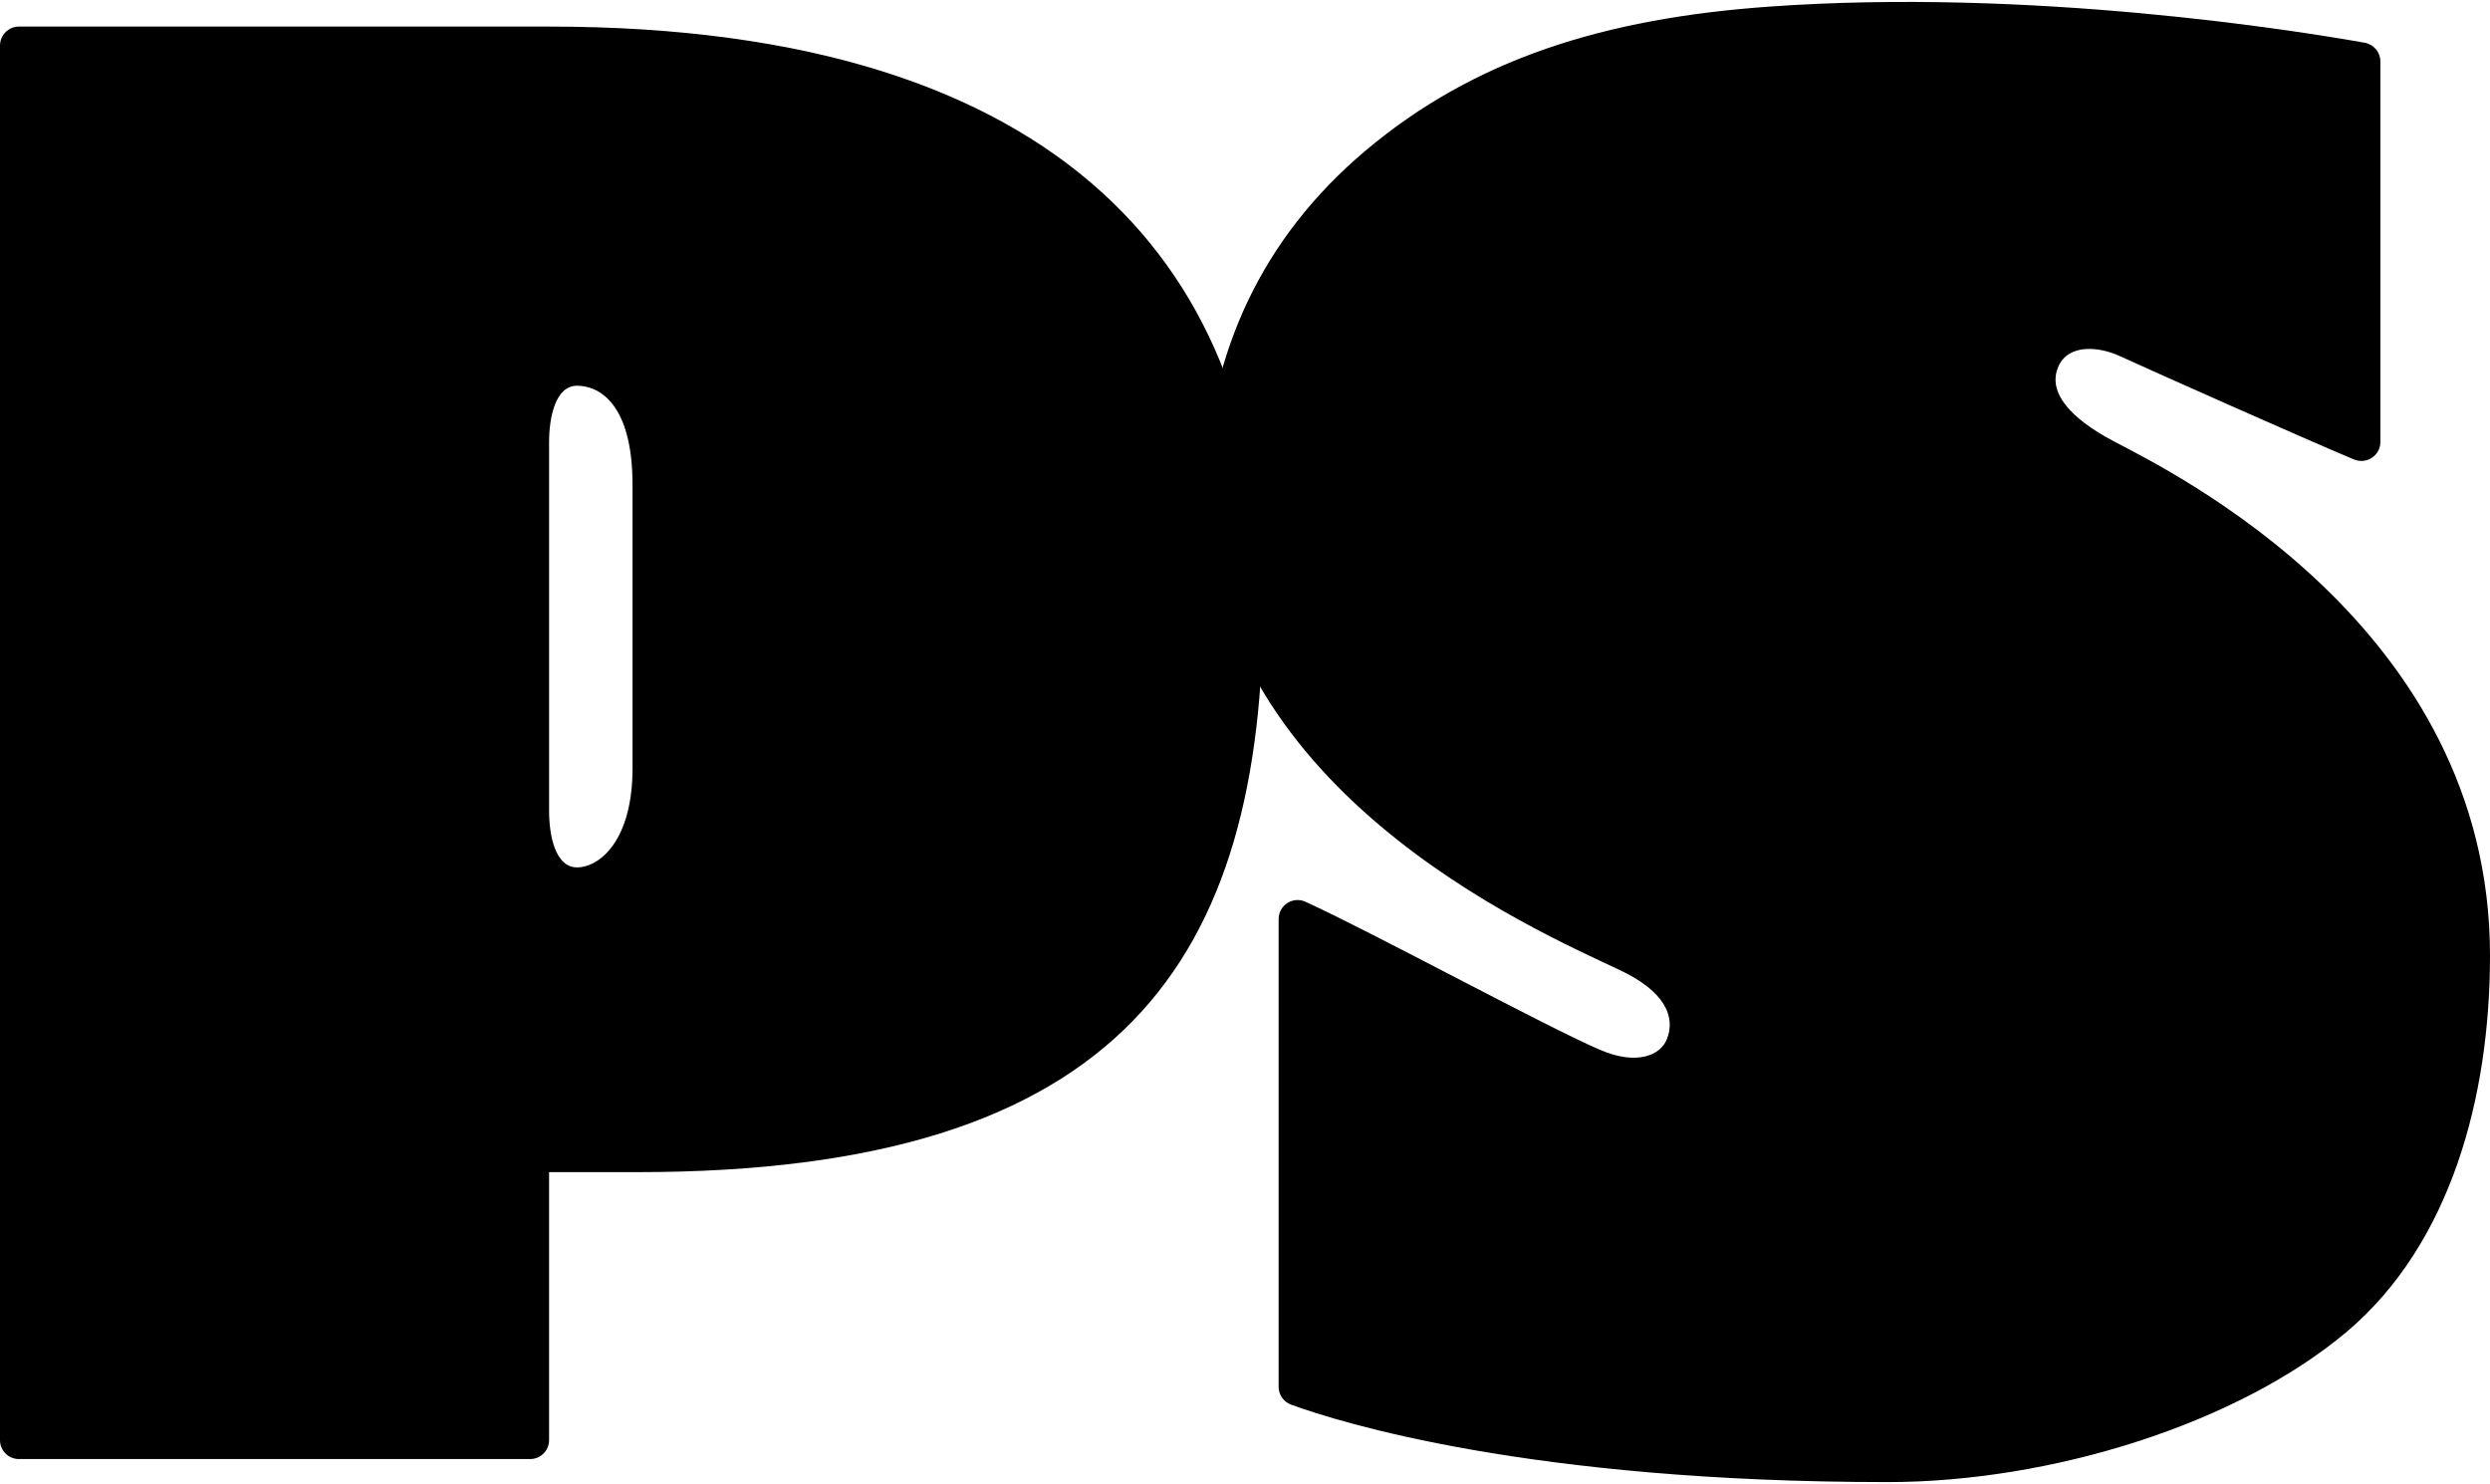
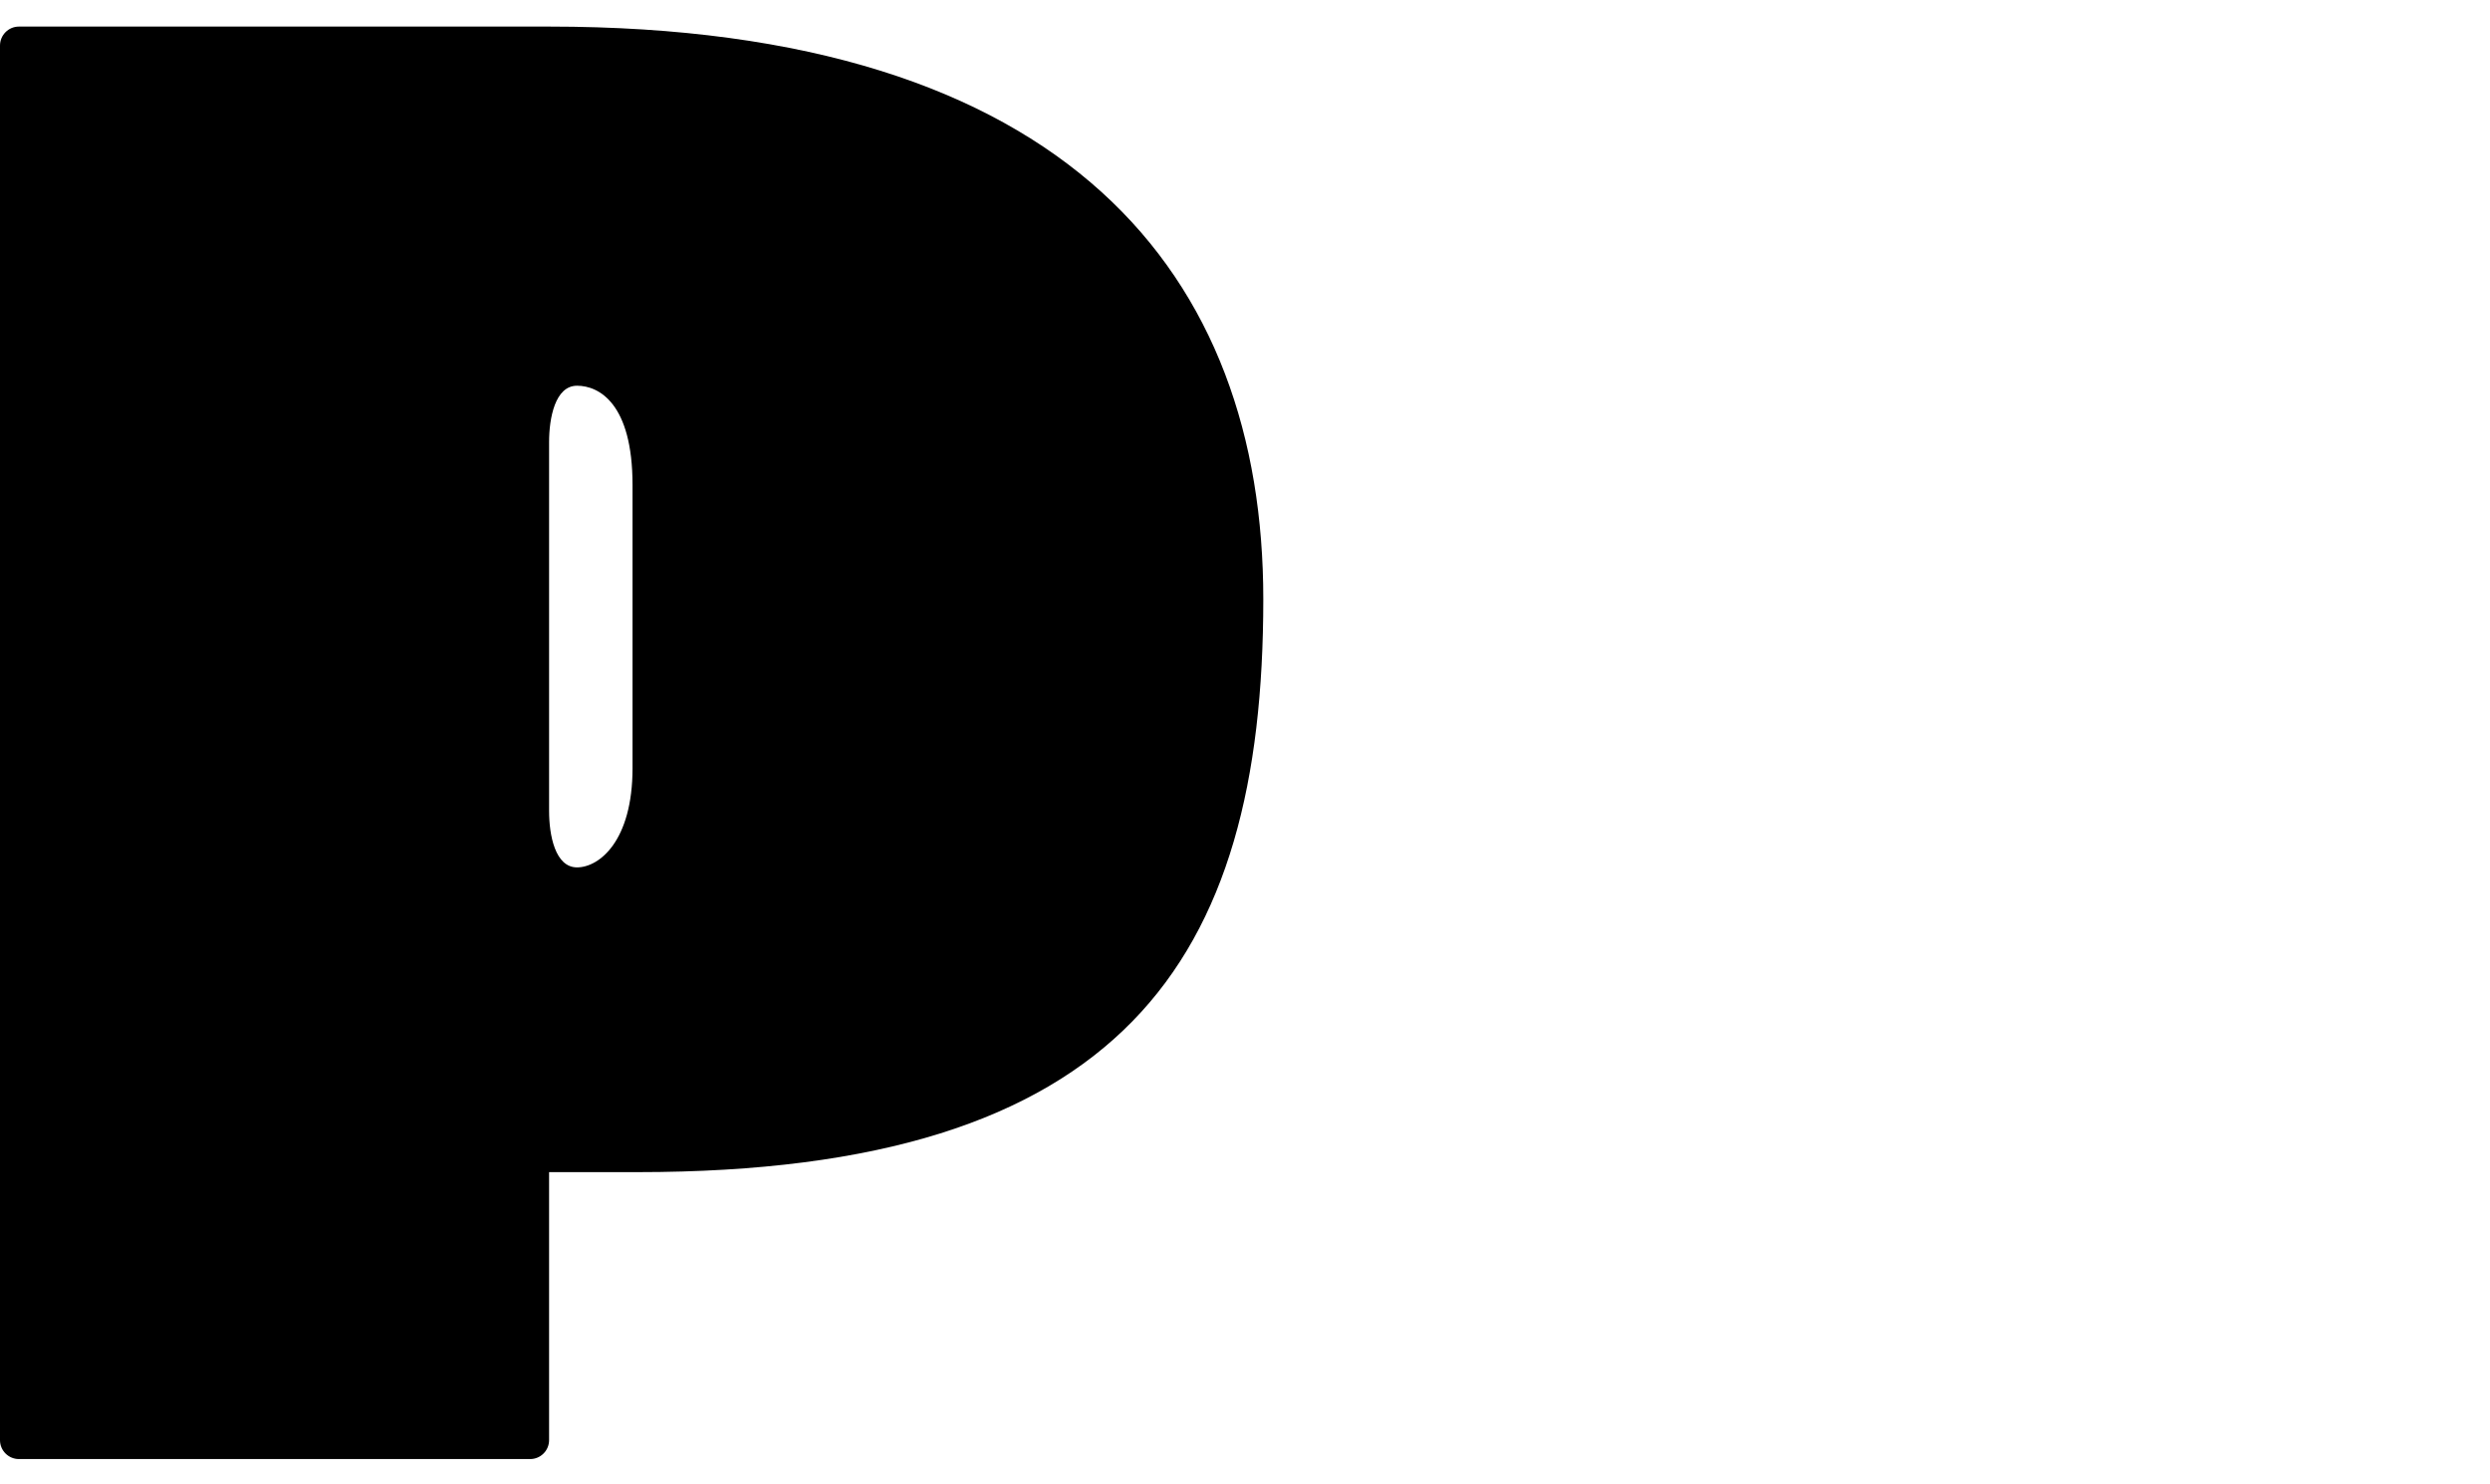
<svg xmlns="http://www.w3.org/2000/svg" id="ps-logo-white_svg__Layer_1" x="0" y="0" viewBox="0 0 1817.1 1080" xml:space="preserve" height="87px" width="146px">
  <style>.ps-logo-white_svg__st0{fill:#000}</style>
-   <path class="ps-logo-white_svg__st0" d="M1817.1 695.9c0-240.4-232.8-353.1-275-375.5-31-16.4-48.4-35.6-39.9-54.5 7.3-16.3 29.1-14.6 44.6-7.5 25.9 11.9 134.7 60.3 171 75.5 9.2 3.8 19.3-2.8 19.3-12.7V43.4c0-6.7-4.8-12.4-11.4-13.6-48.4-8.6-243.6-40.2-435.5-26.3-119.3 8.6-214.3 38-294 105.3-75.8 64-113.2 147.3-117.3 241.5 0 223.4 240.5 326.6 303.5 356.4 32.5 15.4 40.6 33.9 34 50.3-4.6 11.5-21.5 19.5-48.9 7.7-40.4-17.4-166.1-85.8-214.8-108-9.2-4.2-19.6 2.5-19.6 12.6v341.4c0 5.8 3.6 11 9.1 13 35.2 12.8 173.8 56.5 435.3 56.5 119.6 0 255.5-42.6 335.2-109.8 75.8-64.2 104.4-171.2 104.4-274.5z" />
  <path class="ps-logo-white_svg__st0" d="M400.7 18H13.8C6.2 18 0 24.2 0 31.9v1017.7c0 7.6 6.2 13.8 13.8 13.8h373.1c7.6 0 13.8-6.2 13.8-13.8V854h64.6c354 0 456.6-154.1 456.6-418C922 200.4 780.5 18 400.7 18zm60.9 541.2c0 53.3-24.4 72.4-40.5 72.4-16 0-20.4-23.6-20.4-41.1V321.2c0-17.5 4.4-41.1 20.4-41.1 16 0 40.5 12.9 40.5 72.4v206.7z" />
</svg>